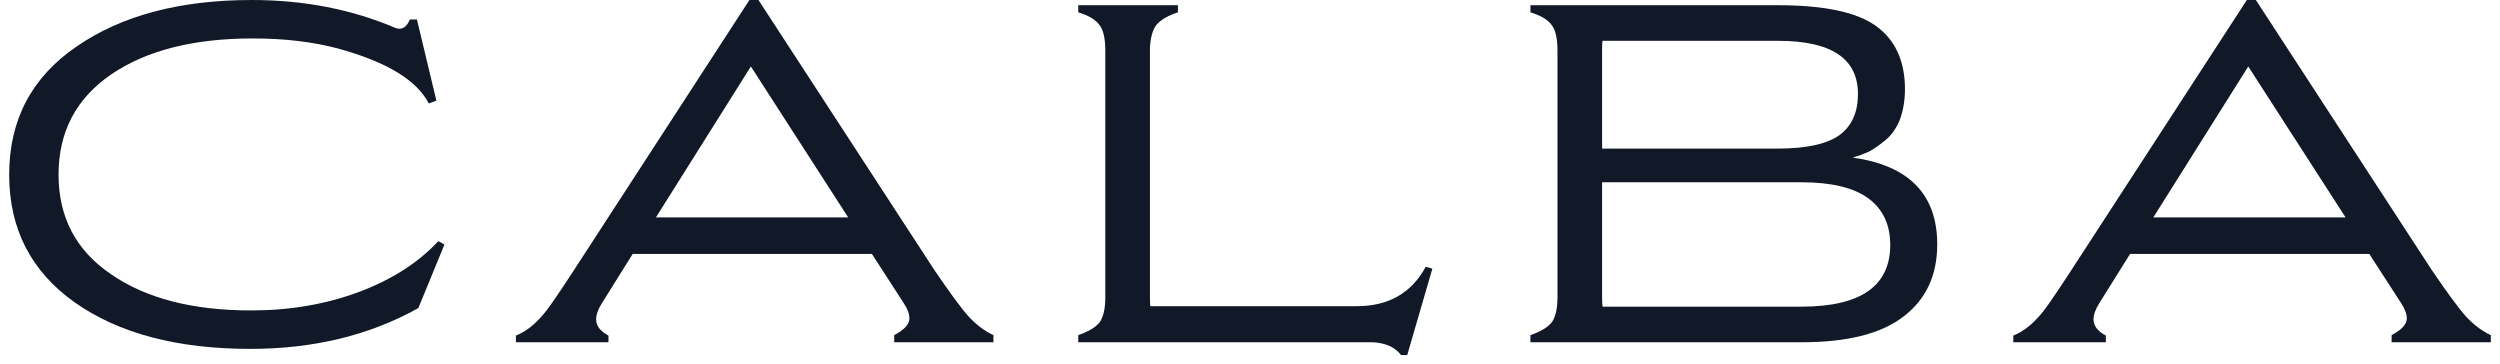
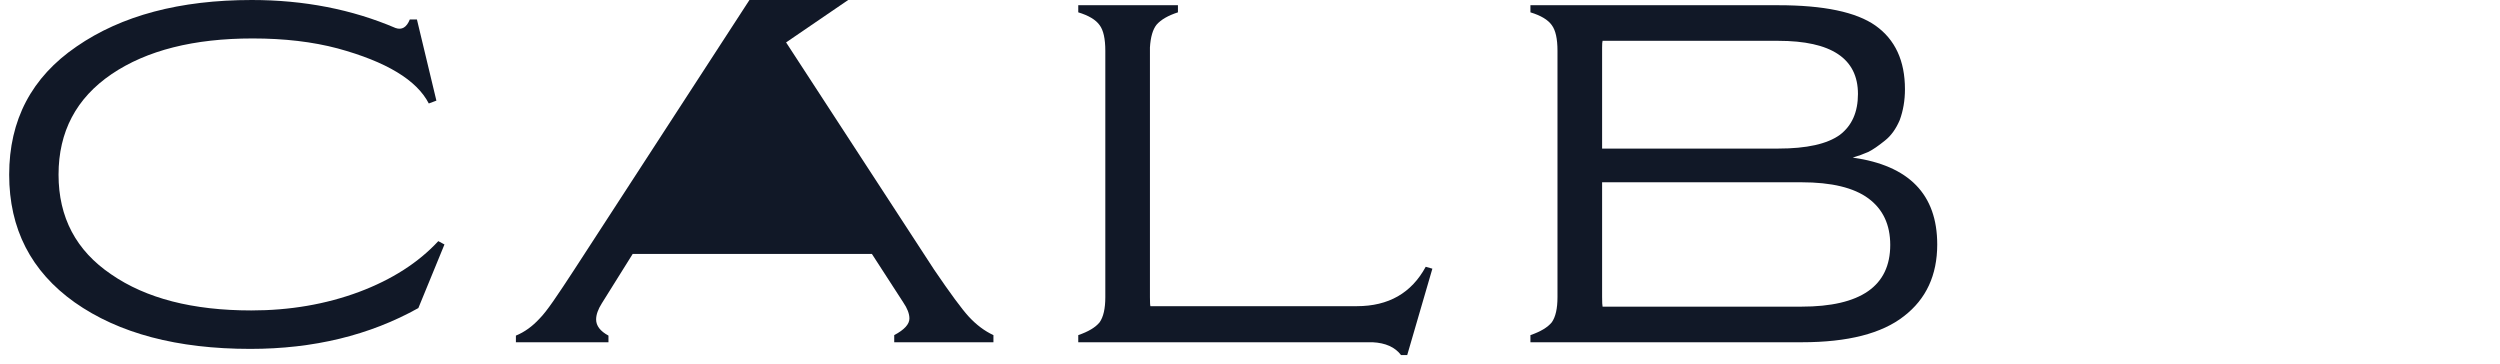
<svg xmlns="http://www.w3.org/2000/svg" width="158" height="23" viewBox="0 0 158 23" fill="none">
-   <path d="M142 0H142.57L153.67 17.04C154.69 18.54 155.42 19.53 155.86 20.01C156.34 20.53 156.86 20.92 157.42 21.18V21.63H151.15V21.18C151.79 20.84 152.11 20.49 152.11 20.13C152.11 19.83 151.98 19.49 151.72 19.11L149.74 16.05H134.62L132.67 19.17C132.43 19.55 132.31 19.89 132.31 20.19C132.31 20.59 132.57 20.93 133.09 21.21V21.63H127.24V21.21C127.78 20.99 128.28 20.63 128.74 20.13C128.96 19.91 129.25 19.54 129.61 19.02C129.97 18.5 130.41 17.84 130.93 17.04L142 0ZM136.09 13.74H148.24L142.09 4.2L136.09 13.74Z" fill="#111827" />
  <path d="M98.433 3.21C98.433 2.45 98.313 1.91 98.073 1.59C97.833 1.25 97.383 0.98 96.723 0.78V0.33H112.383C115.263 0.33 117.313 0.76 118.533 1.62C119.773 2.5 120.393 3.84 120.393 5.64C120.393 6.34 120.283 6.99 120.063 7.59C119.823 8.15 119.513 8.58 119.133 8.88C118.713 9.22 118.363 9.46 118.083 9.6C117.763 9.74 117.433 9.86 117.093 9.96C120.653 10.46 122.433 12.29 122.433 15.45C122.433 17.39 121.733 18.9 120.333 19.98C118.933 21.08 116.783 21.63 113.883 21.63H96.723V21.18C97.363 20.96 97.813 20.69 98.073 20.37C98.313 20.03 98.433 19.5 98.433 18.78V3.21ZM101.253 11.52V18.78C101.253 19.1 101.263 19.3 101.283 19.38H113.853C117.593 19.38 119.463 18.08 119.463 15.48C119.463 14.2 119.003 13.22 118.083 12.54C117.163 11.86 115.753 11.52 113.853 11.52H101.253ZM101.283 2.58C101.263 2.64 101.253 2.78 101.253 3V9.39H112.383C114.183 9.39 115.483 9.1 116.283 8.52C117.043 7.94 117.423 7.08 117.423 5.94C117.423 3.7 115.743 2.58 112.383 2.58H101.283Z" fill="#111827" />
  <path d="M72.676 18.78C72.676 19.1 72.686 19.29 72.706 19.35H85.756C87.756 19.35 89.206 18.52 90.106 16.86L90.526 16.98L88.936 22.44H88.546C88.166 21.94 87.566 21.67 86.746 21.63H68.146V21.18C68.786 20.96 69.236 20.69 69.496 20.37C69.736 20.03 69.856 19.5 69.856 18.78V3.21C69.856 2.45 69.736 1.91 69.496 1.59C69.256 1.25 68.806 0.98 68.146 0.78V0.33H74.446V0.78C73.826 0.98 73.376 1.24 73.096 1.56C72.856 1.86 72.716 2.34 72.676 3V18.78Z" fill="#111827" />
-   <path d="M47.365 0H47.935L59.035 17.04C60.055 18.54 60.785 19.53 61.225 20.01C61.705 20.53 62.225 20.92 62.785 21.18V21.63H56.515V21.18C57.155 20.84 57.475 20.49 57.475 20.13C57.475 19.83 57.345 19.49 57.085 19.11L55.105 16.05H39.985L38.035 19.17C37.795 19.55 37.675 19.89 37.675 20.19C37.675 20.59 37.935 20.93 38.455 21.21V21.63H32.605V21.21C33.145 20.99 33.645 20.63 34.105 20.13C34.325 19.91 34.615 19.54 34.975 19.02C35.335 18.5 35.775 17.84 36.295 17.04L47.365 0ZM41.455 13.74H53.605L47.455 4.2L41.455 13.74Z" fill="#111827" />
+   <path d="M47.365 0H47.935L59.035 17.04C60.055 18.54 60.785 19.53 61.225 20.01C61.705 20.53 62.225 20.92 62.785 21.18V21.63H56.515V21.18C57.155 20.84 57.475 20.49 57.475 20.13C57.475 19.83 57.345 19.49 57.085 19.11L55.105 16.05H39.985L38.035 19.17C37.795 19.55 37.675 19.89 37.675 20.19C37.675 20.59 37.935 20.93 38.455 21.21V21.63H32.605V21.21C33.145 20.99 33.645 20.63 34.105 20.13C34.325 19.91 34.615 19.54 34.975 19.02C35.335 18.5 35.775 17.84 36.295 17.04L47.365 0ZH53.605L47.455 4.2L41.455 13.74Z" fill="#111827" />
  <path d="M26.35 1.23L27.58 6.36L27.1 6.54C26.34 5.06 24.42 3.9 21.34 3.06C19.76 2.64 17.97 2.43 15.97 2.43C12.25 2.43 9.28 3.18 7.06 4.68C4.82 6.2 3.7 8.32 3.7 11.04C3.7 13.74 4.81 15.84 7.03 17.34C9.23 18.86 12.18 19.62 15.88 19.62C18.32 19.62 20.59 19.23 22.69 18.45C24.77 17.67 26.44 16.6 27.7 15.24L28.09 15.45L26.44 19.47C23.36 21.19 19.82 22.05 15.82 22.05C11.2 22.05 7.5 21.07 4.72 19.11C1.96 17.15 0.58 14.46 0.58 11.04C0.58 7.58 2 4.88 4.84 2.94C7.68 0.98 11.37 0 15.91 0C19.21 0 22.24 0.59 25 1.77C25.4 1.91 25.7 1.73 25.9 1.23H26.35Z" fill="#111827" />
</svg>